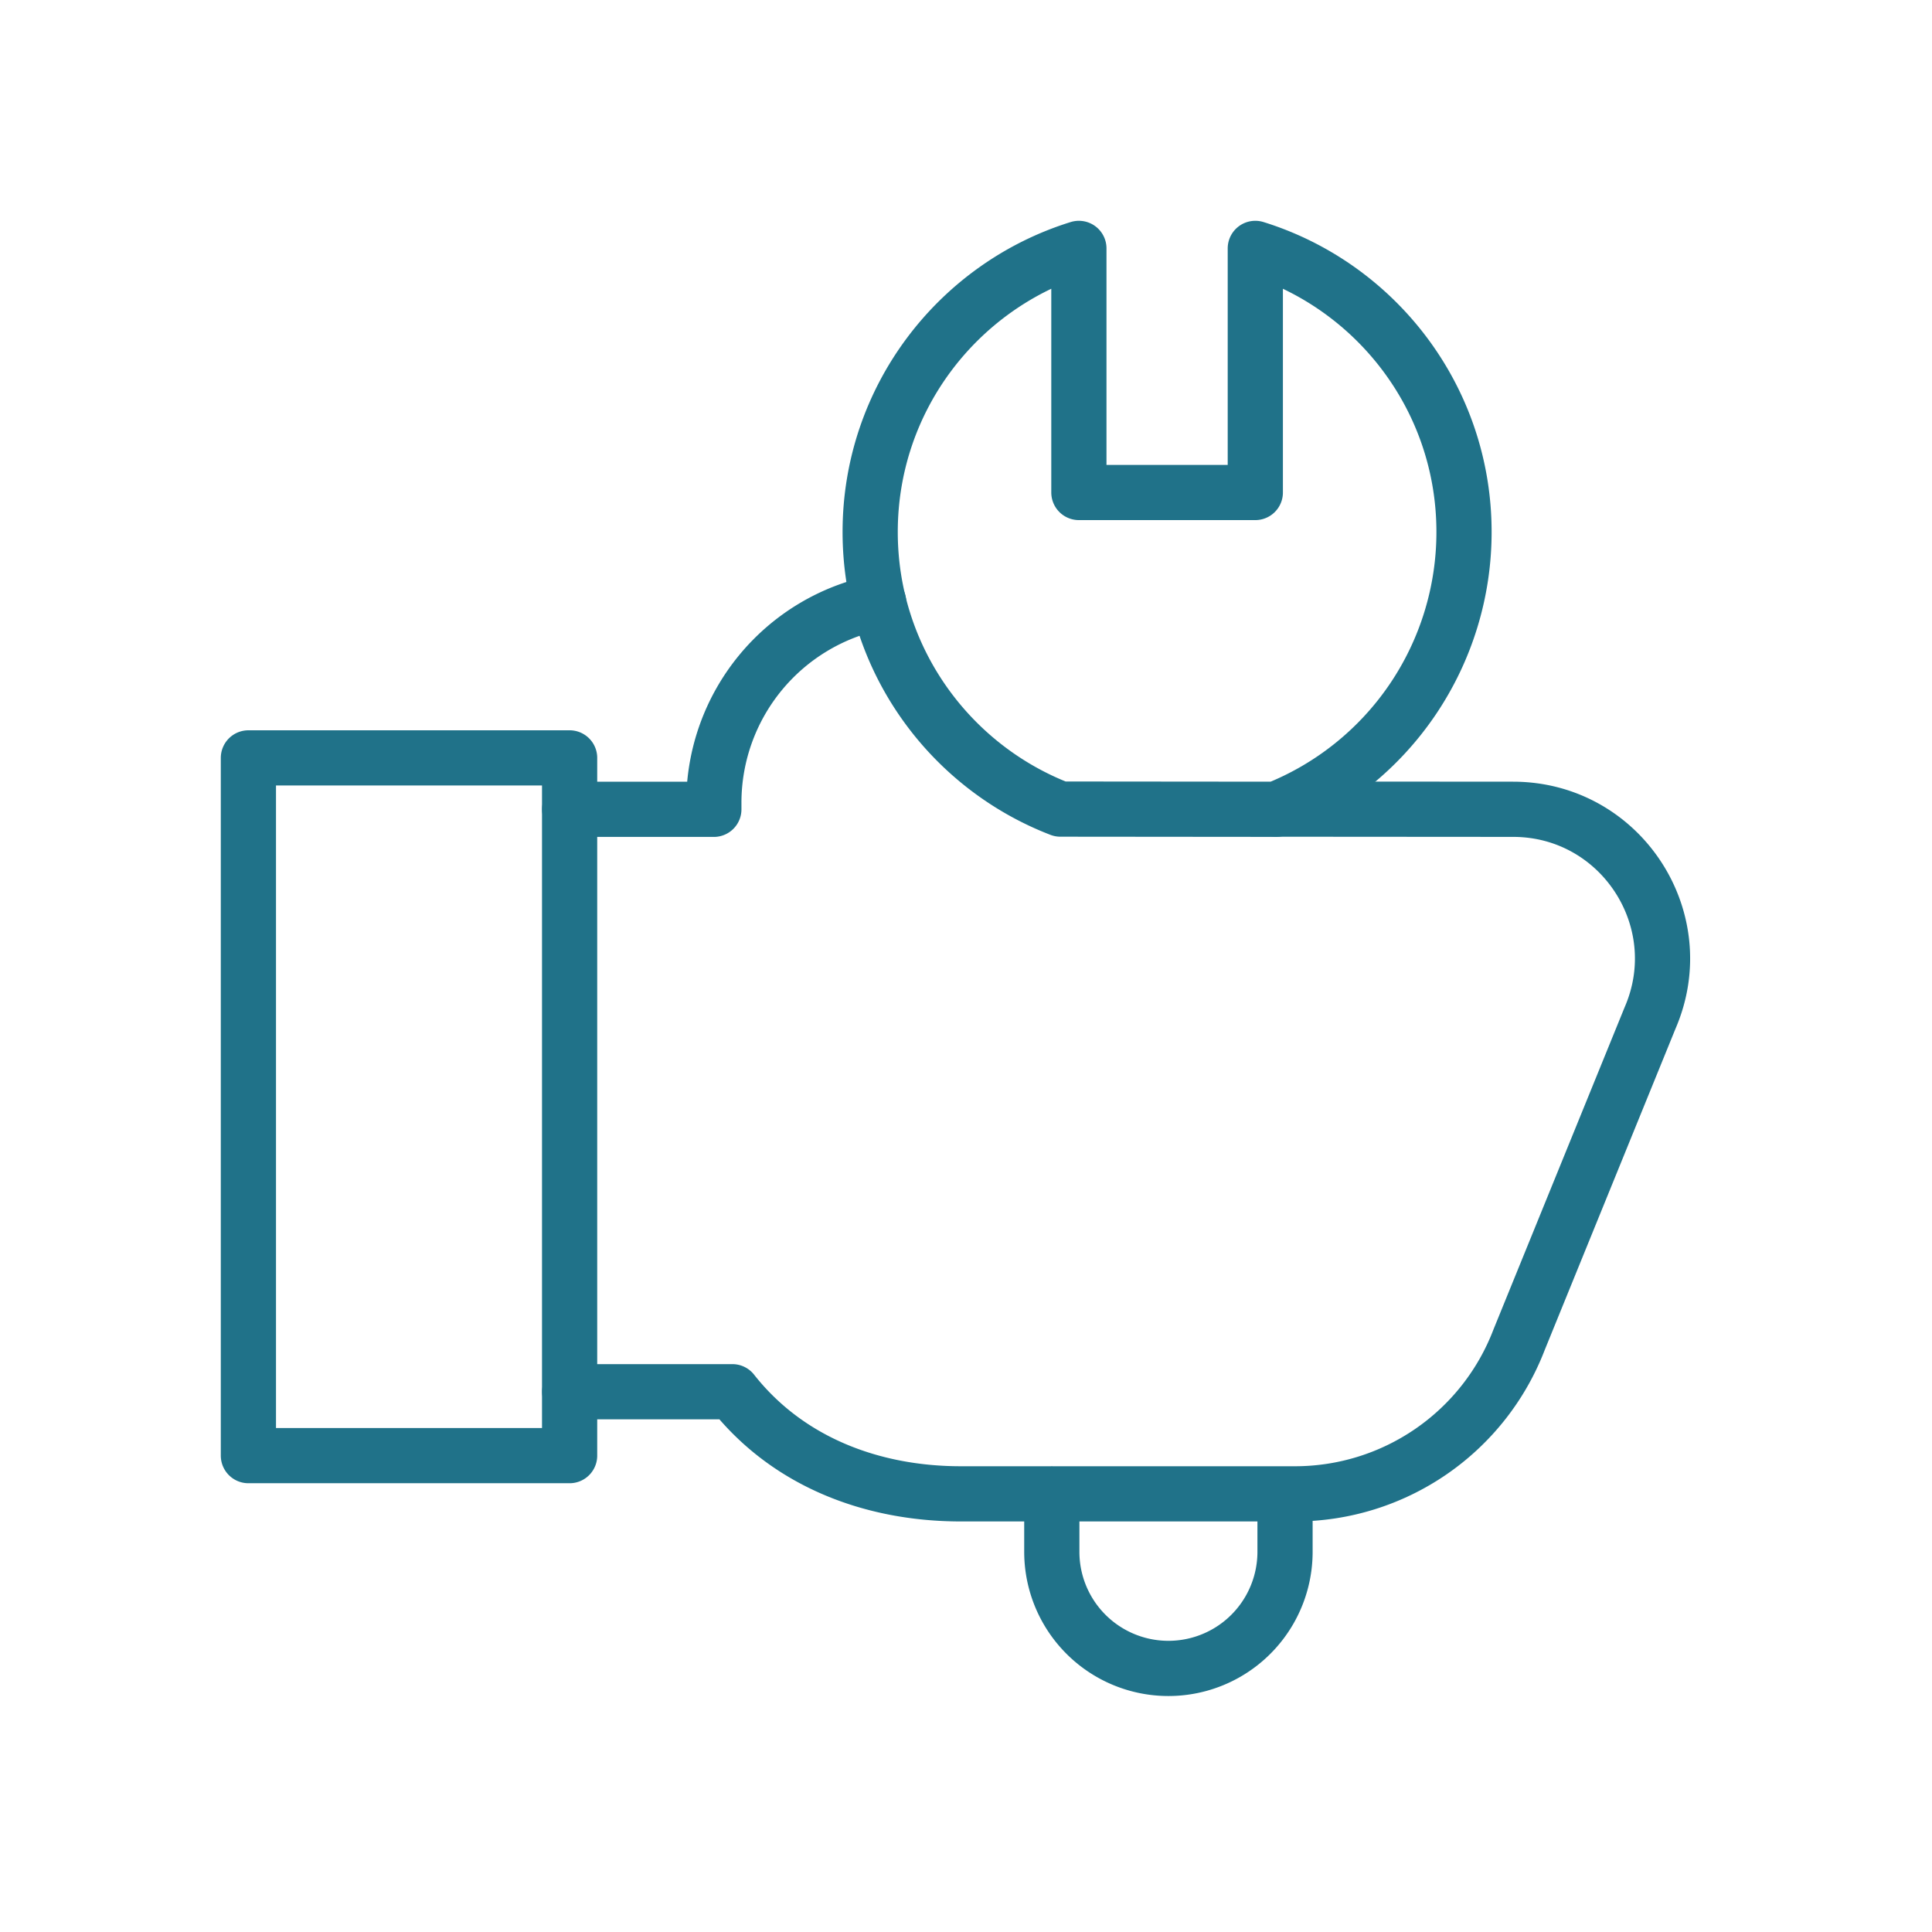
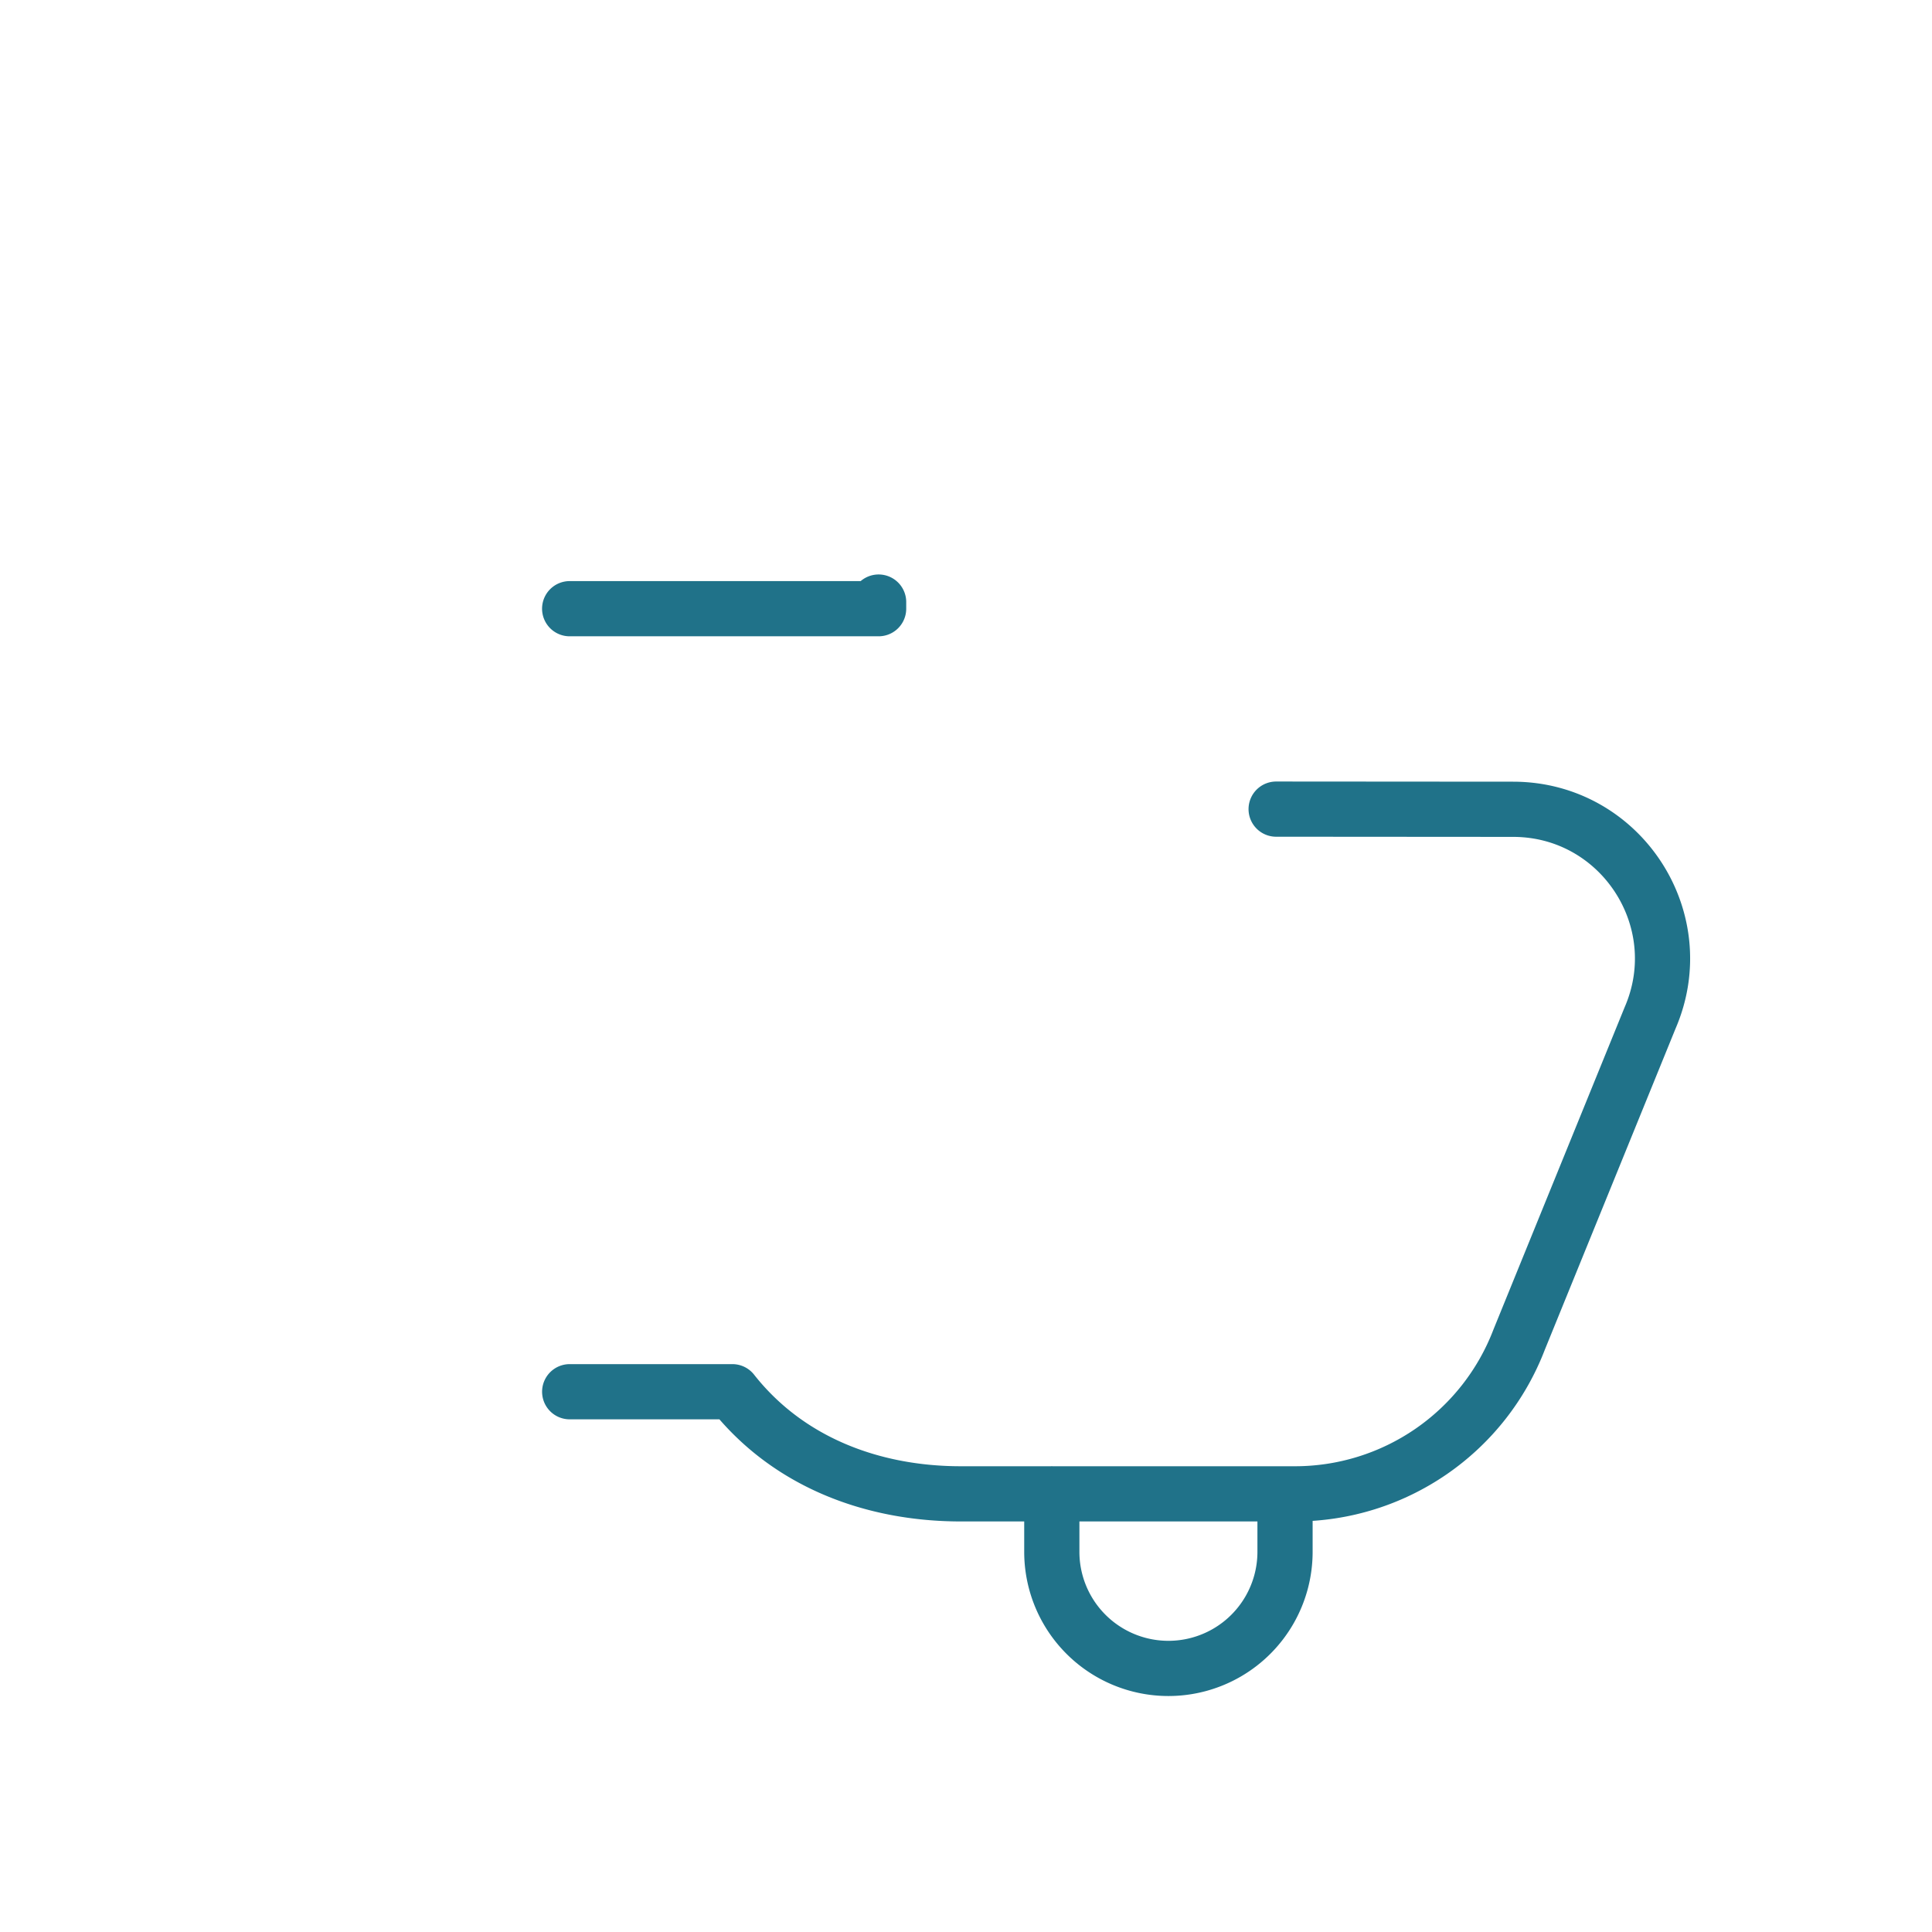
<svg xmlns="http://www.w3.org/2000/svg" width="70" height="70" fill="none">
-   <path d="M38.109 54.124v2.101a4.225 4.225 0 008.45 0v-2.1m-25.918-3.7h5.895c1.998 2.537 5.05 3.7 8.28 3.7h12.103a8.697 8.697 0 008.123-5.59l4.742-11.649c1.55-3.573-1.069-7.564-4.963-7.564l-8.584-.006m-14.403-7.502a7.41 7.41 0 00-5.97 7.269v.24H20.64" stroke="#207289" stroke-width="2" stroke-miterlimit="10" stroke-linecap="round" stroke-linejoin="round" />
-   <path d="M46.234 29.322a10.812 10.812 0 006.81-10.047c0-4.829-3.182-8.914-7.562-10.275v8.844H39.09V9c-4.38 1.36-7.562 5.446-7.562 10.275 0 4.578 2.86 8.487 6.891 10.04l7.814.007zM9 27.46h11.638v25.28H9V27.46z" stroke="#207289" stroke-width="2" stroke-miterlimit="10" stroke-linecap="round" stroke-linejoin="round" />
+   <path d="M38.109 54.124v2.101a4.225 4.225 0 008.45 0v-2.1m-25.918-3.7h5.895c1.998 2.537 5.05 3.7 8.28 3.7h12.103a8.697 8.697 0 008.123-5.59l4.742-11.649c1.55-3.573-1.069-7.564-4.963-7.564l-8.584-.006m-14.403-7.502v.24H20.64" stroke="#207289" stroke-width="2" stroke-miterlimit="10" stroke-linecap="round" stroke-linejoin="round" />
</svg>